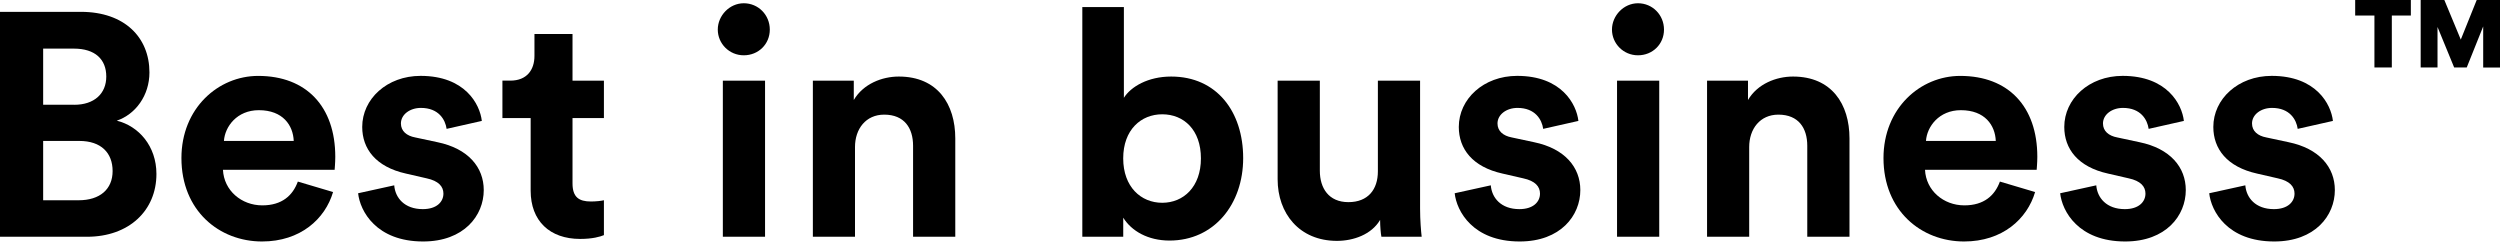
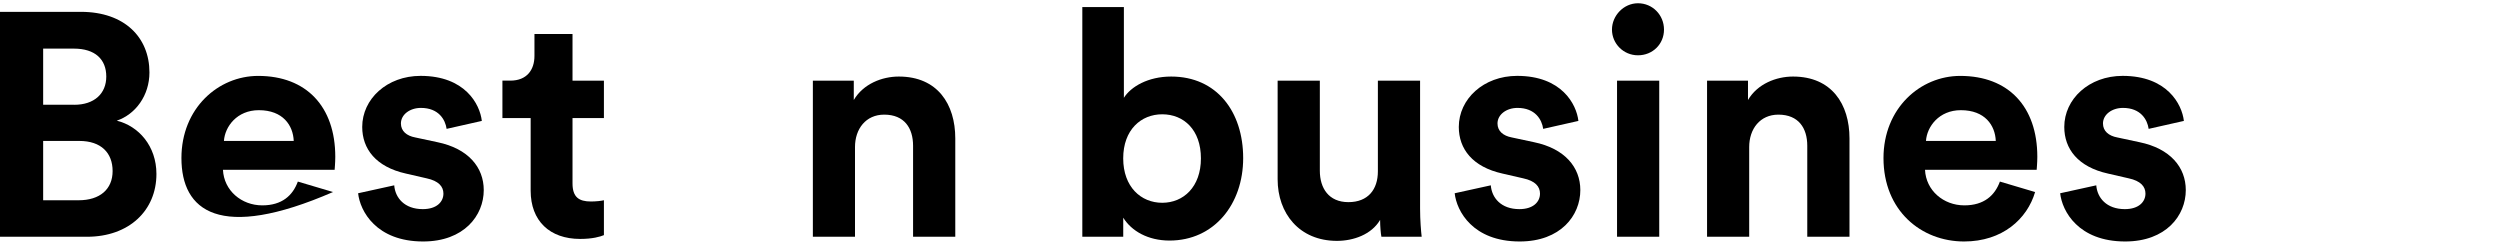
<svg xmlns="http://www.w3.org/2000/svg" width="152" height="15" viewBox="0 0 152 15" fill="none">
  <g clip-path="url(#clip0_916_24711)">
    <path d="M4.919 0.72C7.58 0.72 9.086 2.282 9.086 4.404C9.086 5.811 8.237 6.951 7.1 7.337C8.431 7.664 9.511 8.879 9.511 10.577C9.511 12.794 7.852 14.395 5.288 14.395H0V0.72H4.919ZM4.514 6.371C5.729 6.371 6.462 5.697 6.462 4.654C6.462 3.611 5.787 2.956 4.495 2.956H2.624V6.369H4.514V6.371ZM4.783 12.176C6.076 12.176 6.847 11.502 6.847 10.401C6.847 9.3 6.154 8.569 4.822 8.569H2.624V12.176H4.785H4.783Z" fill="black" />
-     <path d="M20.251 11.674C19.768 13.314 18.264 14.682 15.931 14.682C13.328 14.682 11.031 12.812 11.031 9.61C11.031 6.582 13.268 4.615 15.698 4.615C18.631 4.615 20.385 6.485 20.385 9.534C20.385 9.901 20.346 10.286 20.346 10.325H13.556C13.615 11.579 14.675 12.486 15.948 12.486C17.144 12.486 17.799 11.887 18.109 11.04L20.251 11.676V11.674ZM17.859 8.569C17.821 7.623 17.204 6.699 15.737 6.699C14.405 6.699 13.673 7.701 13.615 8.569H17.857H17.859Z" fill="black" />
+     <path d="M20.251 11.674C13.328 14.682 11.031 12.812 11.031 9.61C11.031 6.582 13.268 4.615 15.698 4.615C18.631 4.615 20.385 6.485 20.385 9.534C20.385 9.901 20.346 10.286 20.346 10.325H13.556C13.615 11.579 14.675 12.486 15.948 12.486C17.144 12.486 17.799 11.887 18.109 11.04L20.251 11.676V11.674ZM17.859 8.569C17.821 7.623 17.204 6.699 15.737 6.699C14.405 6.699 13.673 7.701 13.615 8.569H17.857H17.859Z" fill="black" />
    <path d="M23.969 11.269C24.027 12.021 24.585 12.715 25.706 12.715C26.555 12.715 26.96 12.271 26.96 11.769C26.96 11.345 26.671 10.998 25.938 10.842L24.684 10.554C22.853 10.149 22.023 9.05 22.023 7.718C22.023 6.02 23.527 4.613 25.572 4.613C28.272 4.613 29.179 6.331 29.295 7.352L27.154 7.835C27.076 7.274 26.671 6.561 25.591 6.561C24.917 6.561 24.376 6.966 24.376 7.507C24.376 7.97 24.723 8.259 25.245 8.356L26.596 8.645C28.466 9.03 29.412 10.168 29.412 11.558C29.412 13.101 28.216 14.682 25.727 14.682C22.872 14.682 21.89 12.831 21.773 11.75L23.971 11.267L23.969 11.269Z" fill="black" />
    <path d="M34.809 4.904H36.718V7.179H34.809V11.152C34.809 11.982 35.194 12.251 35.927 12.251C36.235 12.251 36.582 12.212 36.718 12.174V14.296C36.487 14.393 36.024 14.527 35.272 14.527C33.421 14.527 32.264 13.428 32.264 11.594V7.177H30.547V4.902H31.029C32.034 4.902 32.495 4.247 32.495 3.398V2.066H34.809V4.902V4.904Z" fill="black" />
-     <path d="M45.222 0.198C46.11 0.198 46.804 0.912 46.804 1.799C46.804 2.687 46.11 3.362 45.222 3.362C44.334 3.362 43.641 2.648 43.641 1.799C43.641 0.95 44.354 0.198 45.222 0.198ZM43.949 14.393V4.904H46.515V14.393H43.949Z" fill="black" />
    <path d="M51.988 14.393H49.422V4.904H51.91V6.08C52.49 5.096 53.628 4.654 54.649 4.654C57.002 4.654 58.081 6.333 58.081 8.416V14.395H55.515V8.86C55.515 7.8 54.994 6.97 53.759 6.97C52.641 6.97 51.984 7.839 51.984 8.938V14.395L51.988 14.393Z" fill="black" />
    <path d="M65.805 14.393V0.431H68.332V5.947C68.757 5.272 69.797 4.654 71.206 4.654C73.984 4.654 75.585 6.796 75.585 9.612C75.585 12.428 73.809 14.626 71.109 14.626C69.797 14.626 68.795 14.046 68.293 13.236V14.393H65.805ZM70.663 6.949C69.371 6.949 68.291 7.894 68.291 9.629C68.291 11.364 69.371 12.329 70.663 12.329C71.956 12.329 73.016 11.364 73.016 9.629C73.016 7.894 71.976 6.949 70.663 6.949Z" fill="black" />
    <path d="M83.909 13.372C83.387 14.26 82.288 14.645 81.287 14.645C78.992 14.645 77.68 12.967 77.68 10.903V4.904H80.246V10.381C80.246 11.441 80.787 12.29 81.983 12.29C83.178 12.29 83.775 11.519 83.775 10.42V4.904H86.341V12.676C86.341 13.409 86.4 14.066 86.438 14.393H83.989C83.95 14.199 83.911 13.758 83.911 13.372H83.909Z" fill="black" />
    <path d="M90.641 11.269C90.699 12.021 91.257 12.715 92.378 12.715C93.227 12.715 93.632 12.271 93.632 11.769C93.632 11.345 93.343 10.998 92.61 10.842L91.356 10.554C89.525 10.149 88.695 9.05 88.695 7.718C88.695 6.02 90.199 4.613 92.244 4.613C94.944 4.613 95.851 6.331 95.967 7.352L93.826 7.835C93.748 7.274 93.343 6.561 92.263 6.561C91.589 6.561 91.048 6.966 91.048 7.507C91.048 7.97 91.395 8.259 91.916 8.356L93.267 8.645C95.138 9.03 96.084 10.168 96.084 11.558C96.084 13.101 94.888 14.682 92.399 14.682C89.544 14.682 88.562 12.831 88.445 11.75L90.643 11.267L90.641 11.269Z" fill="black" />
    <path d="M99.589 0.198C100.477 0.198 101.171 0.912 101.171 1.799C101.171 2.687 100.477 3.362 99.589 3.362C98.702 3.362 98.008 2.648 98.008 1.799C98.008 0.95 98.721 0.198 99.589 0.198ZM98.316 14.393V4.904H100.882V14.393H98.316Z" fill="black" />
    <path d="M106.355 14.393H103.789V4.904H106.278V6.08C106.857 5.096 107.995 4.654 109.016 4.654C111.369 4.654 112.449 6.333 112.449 8.416V14.395H109.882V8.86C109.882 7.8 109.361 6.97 108.126 6.97C107.008 6.97 106.351 7.839 106.351 8.938V14.395L106.355 14.393Z" fill="black" />
    <path d="M123.735 11.674C123.253 13.314 121.749 14.682 119.415 14.682C116.812 14.682 114.516 12.812 114.516 9.61C114.516 6.582 116.752 4.615 119.183 4.615C122.115 4.615 123.869 6.485 123.869 9.534C123.869 9.901 123.83 10.286 123.83 10.325H117.041C117.099 11.579 118.159 12.486 119.433 12.486C120.628 12.486 121.283 11.887 121.594 11.04L123.735 11.676V11.674ZM121.344 8.569C121.305 7.623 120.689 6.699 119.221 6.699C117.89 6.699 117.157 7.701 117.099 8.569H121.342H121.344Z" fill="black" />
    <path d="M127.453 11.269C127.512 12.021 128.07 12.715 129.19 12.715C130.039 12.715 130.444 12.271 130.444 11.769C130.444 11.345 130.155 10.998 129.423 10.842L128.169 10.554C126.337 10.149 125.508 9.05 125.508 7.718C125.508 6.02 127.012 4.613 129.056 4.613C131.756 4.613 132.663 6.331 132.78 7.352L130.638 7.835C130.56 7.274 130.155 6.561 129.076 6.561C128.401 6.561 127.861 6.966 127.861 7.507C127.861 7.97 128.208 8.259 128.729 8.356L130.08 8.645C131.95 9.03 132.896 10.168 132.896 11.558C132.896 13.101 131.7 14.682 129.212 14.682C126.357 14.682 125.374 12.831 125.258 11.75L127.456 11.267L127.453 11.269Z" fill="black" />
-     <path d="M136.516 11.269C136.574 12.021 137.132 12.715 138.253 12.715C139.101 12.715 139.507 12.271 139.507 11.769C139.507 11.345 139.218 10.998 138.485 10.842L137.231 10.554C135.4 10.149 134.57 9.05 134.57 7.718C134.57 6.02 136.074 4.613 138.119 4.613C140.819 4.613 141.726 6.331 141.842 7.352L139.7 7.835C139.623 7.274 139.218 6.561 138.138 6.561C137.464 6.561 136.923 6.966 136.923 7.507C136.923 7.97 137.27 8.259 137.791 8.356L139.142 8.645C141.013 9.03 141.959 10.168 141.959 11.558C141.959 13.101 140.763 14.682 138.274 14.682C135.419 14.682 134.437 12.831 134.32 11.75L136.518 11.267L136.516 11.269Z" fill="black" />
-     <path d="M145.423 0.944V4.102H144.365V0.944H143.195V-0H146.58V0.944H145.423ZM150.978 4.104V1.607L149.978 4.102H149.213L148.201 1.64V4.102H147.177V-0H148.616L149.616 2.407L150.584 -0H152.001V4.104H150.978Z" fill="black" />
  </g>
  <defs>
    <clipPath id="clip0_916_24711">
      <rect width="152" height="14.684" fill="white" />
    </clipPath>
  </defs>
</svg>